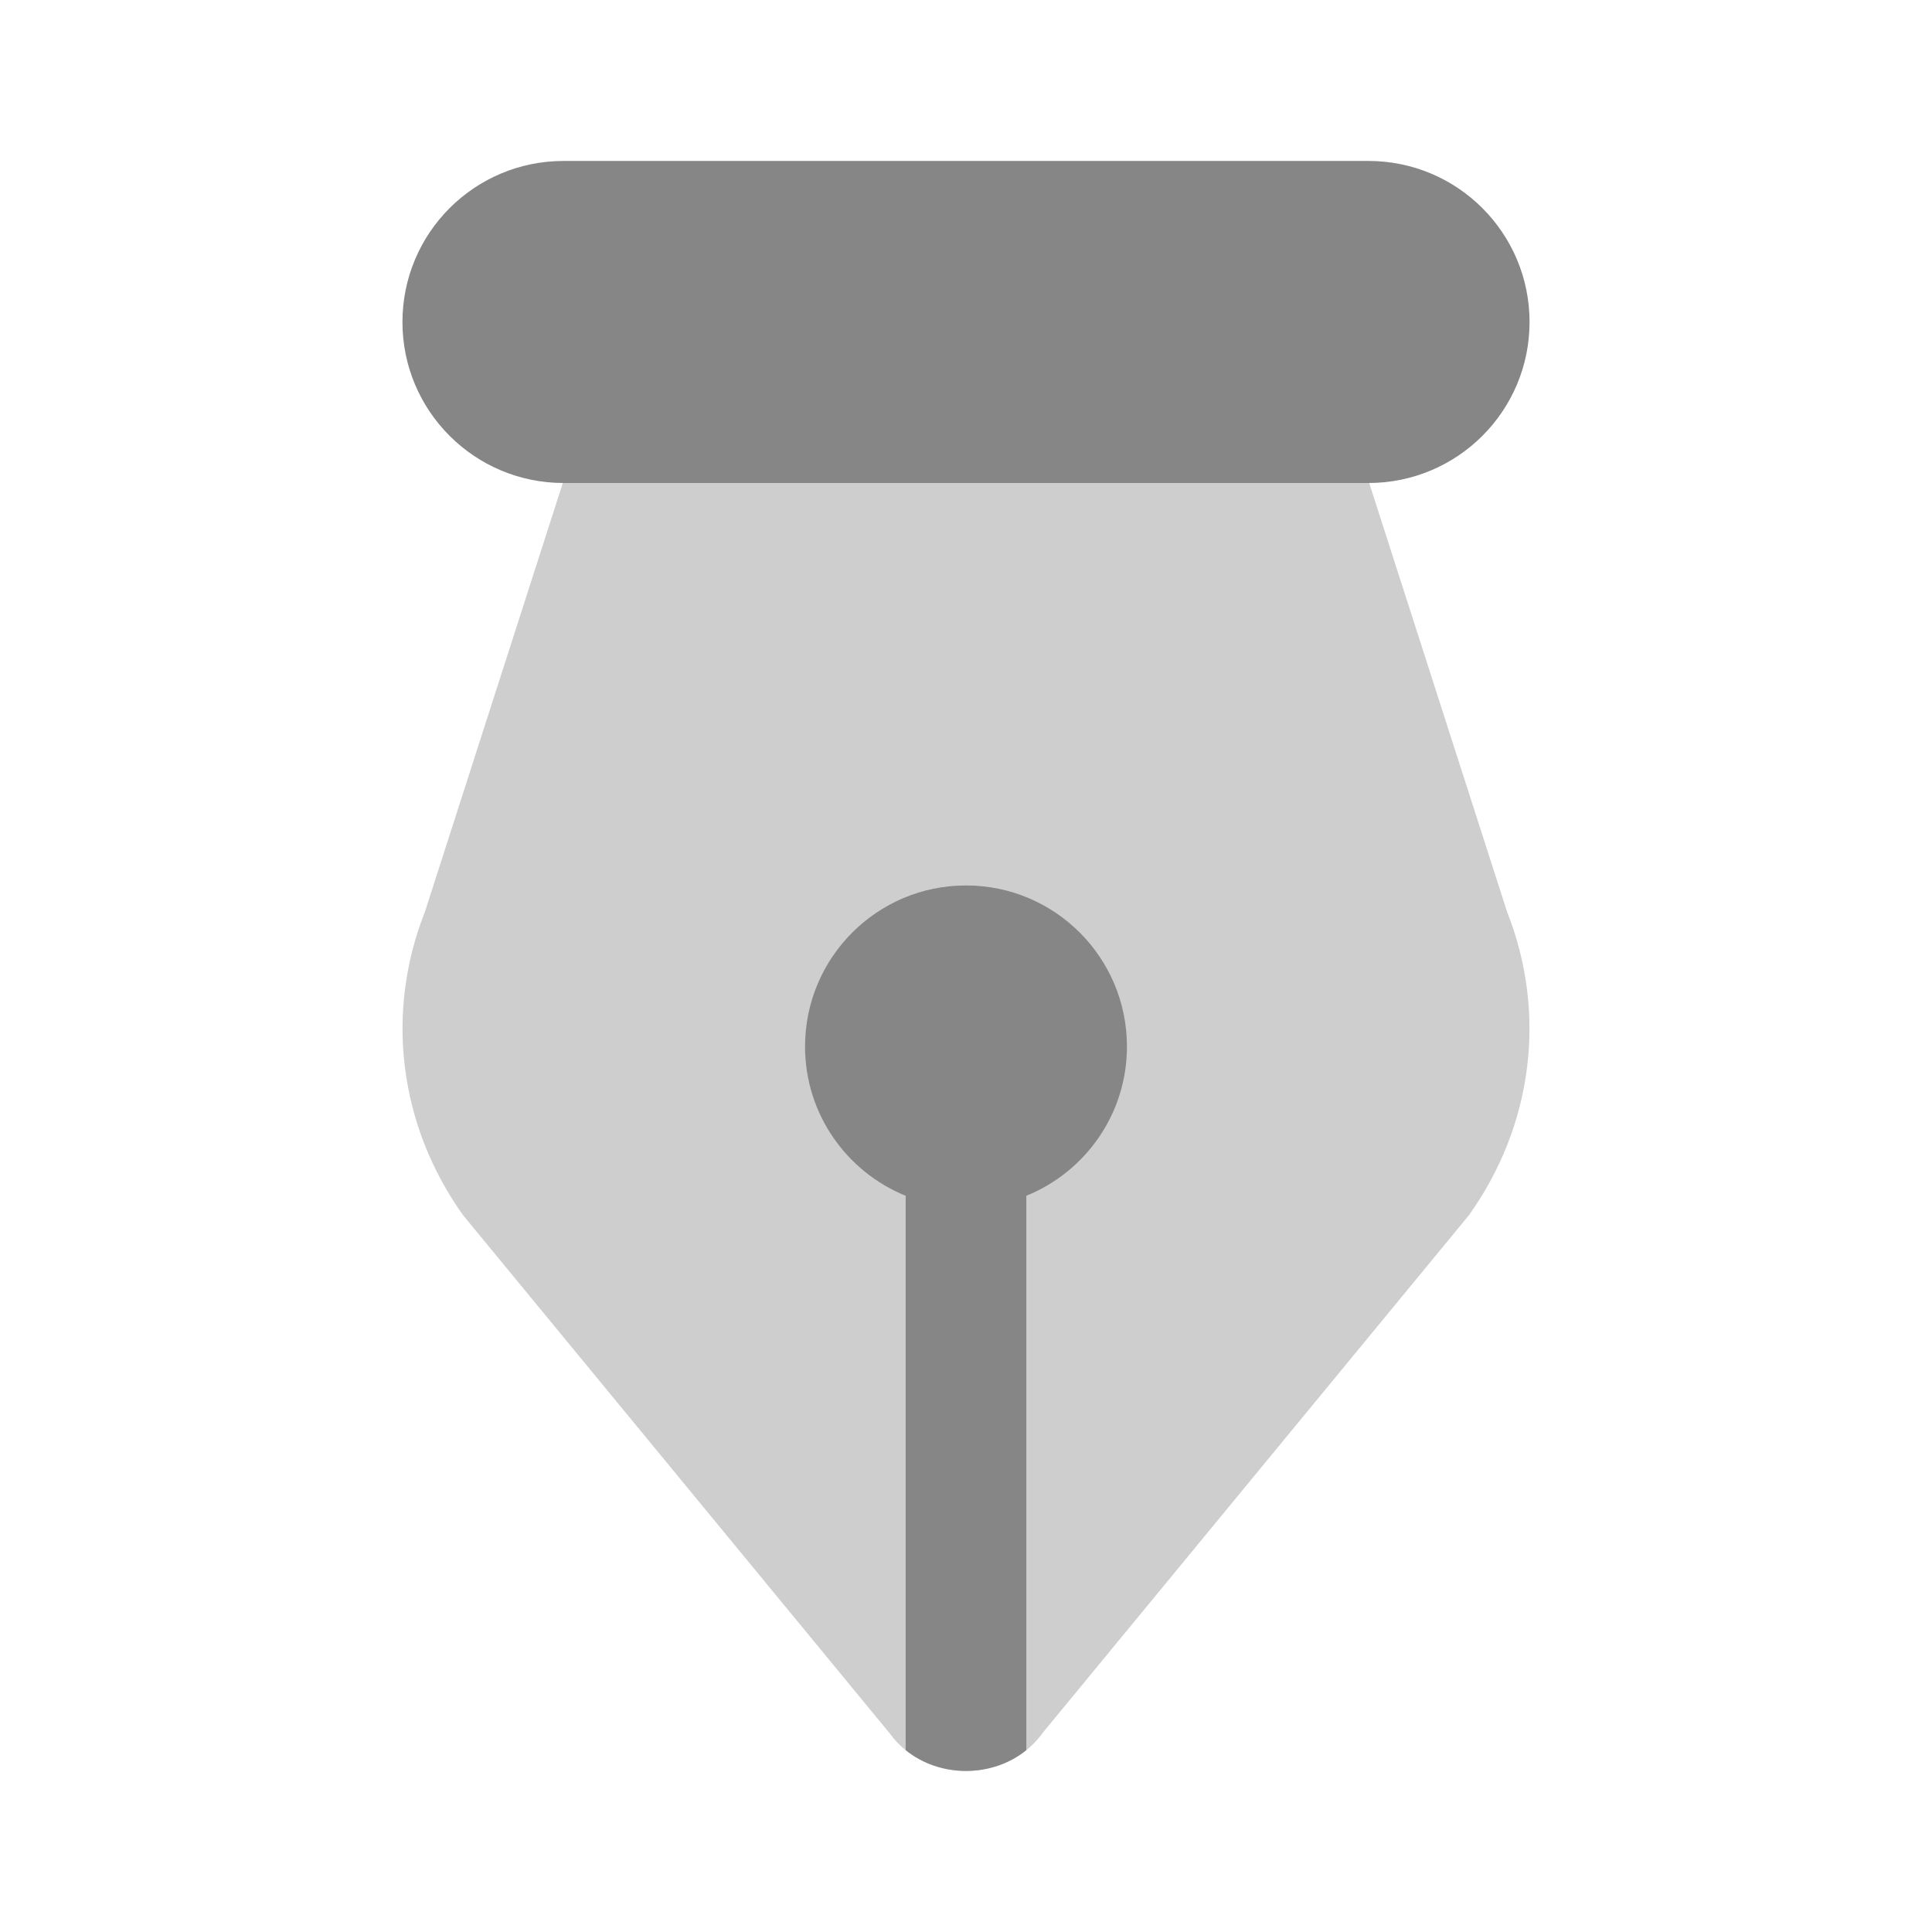
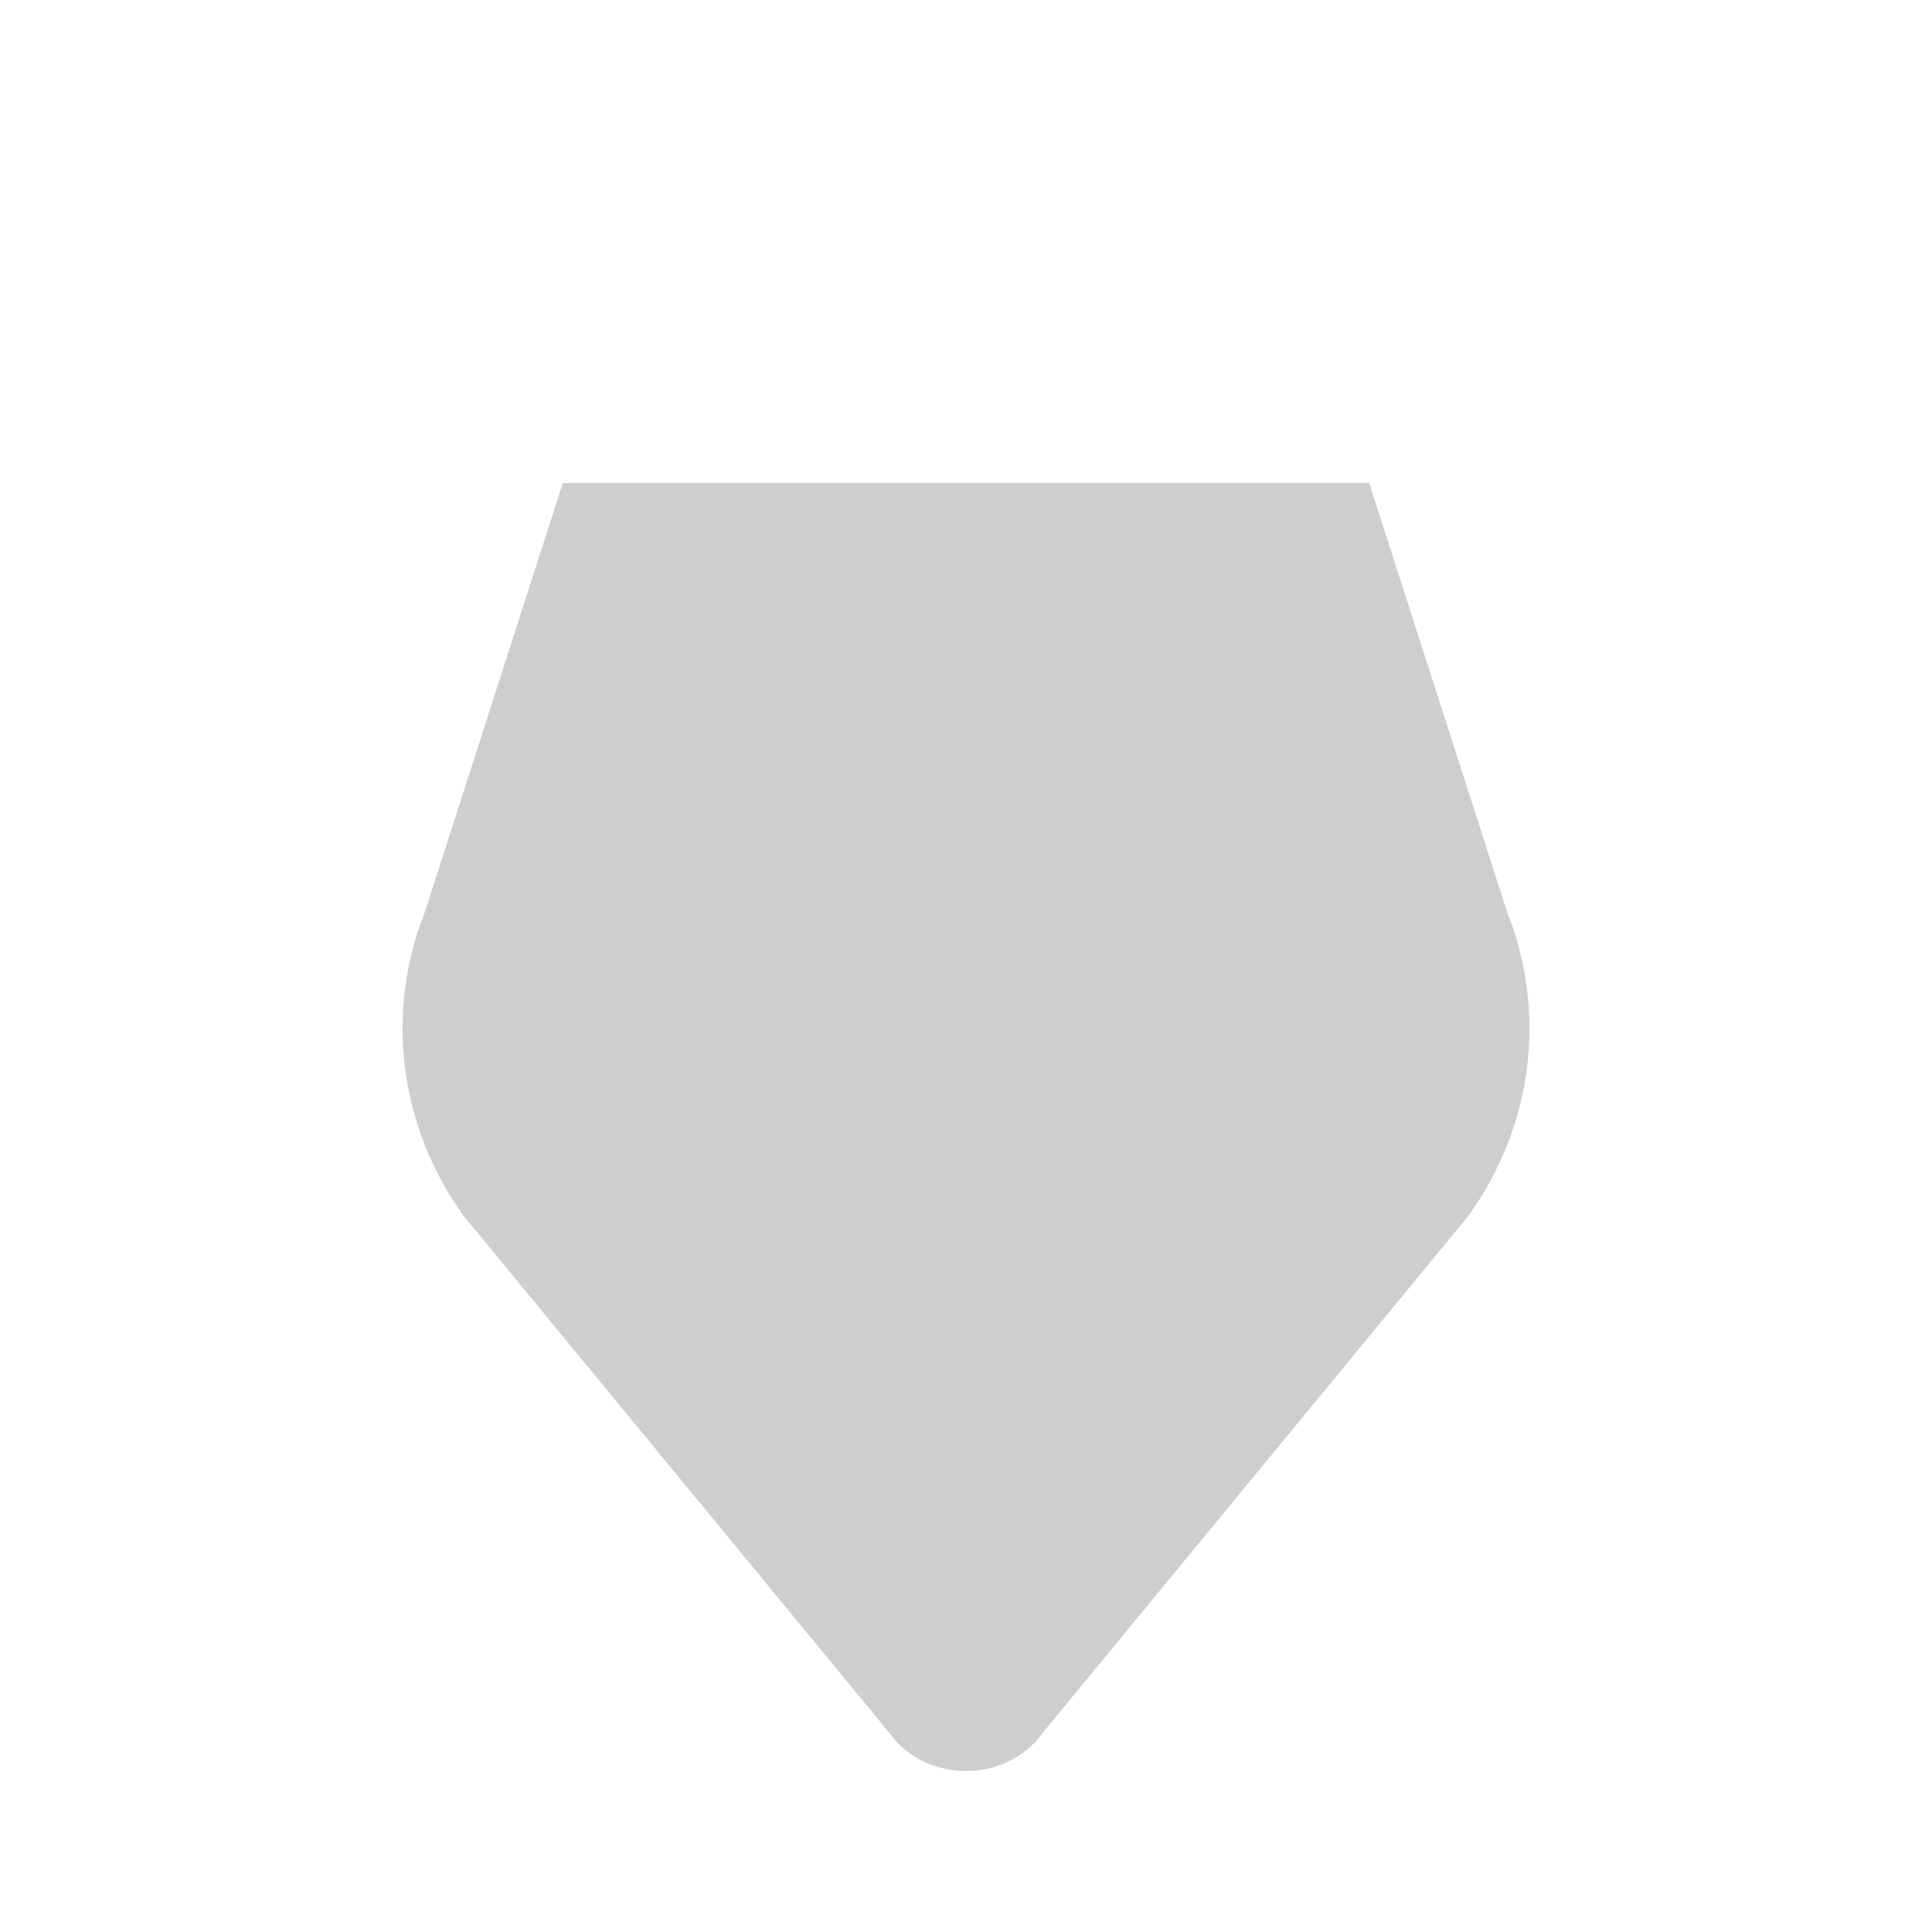
<svg xmlns="http://www.w3.org/2000/svg" width="13" height="13" viewBox="0 0 13 13" fill="none">
  <path opacity="0.4" d="M9.213 3.25H3.787L2.859 6.136C2.59 6.816 2.685 7.573 3.116 8.177L5.984 11.66C6.228 12.002 6.772 12.002 7.016 11.66L9.884 8.177C10.315 7.573 10.41 6.816 10.141 6.136L9.213 3.25Z" fill="#868686" />
-   <path d="M9.208 3.25H3.792C3.193 3.25 2.708 2.765 2.708 2.167C2.708 1.568 3.193 1.083 3.792 1.083H9.208C9.807 1.083 10.292 1.568 10.292 2.167C10.292 2.765 9.807 3.25 9.208 3.25Z" fill="#868686" />
-   <path d="M6.906 8.046C7.303 7.885 7.583 7.496 7.583 7.042C7.583 6.443 7.098 5.958 6.5 5.958C5.902 5.958 5.417 6.443 5.417 7.042C5.417 7.496 5.697 7.885 6.094 8.046V11.776C6.324 11.963 6.676 11.963 6.906 11.776V8.046Z" fill="#868686" />
</svg>